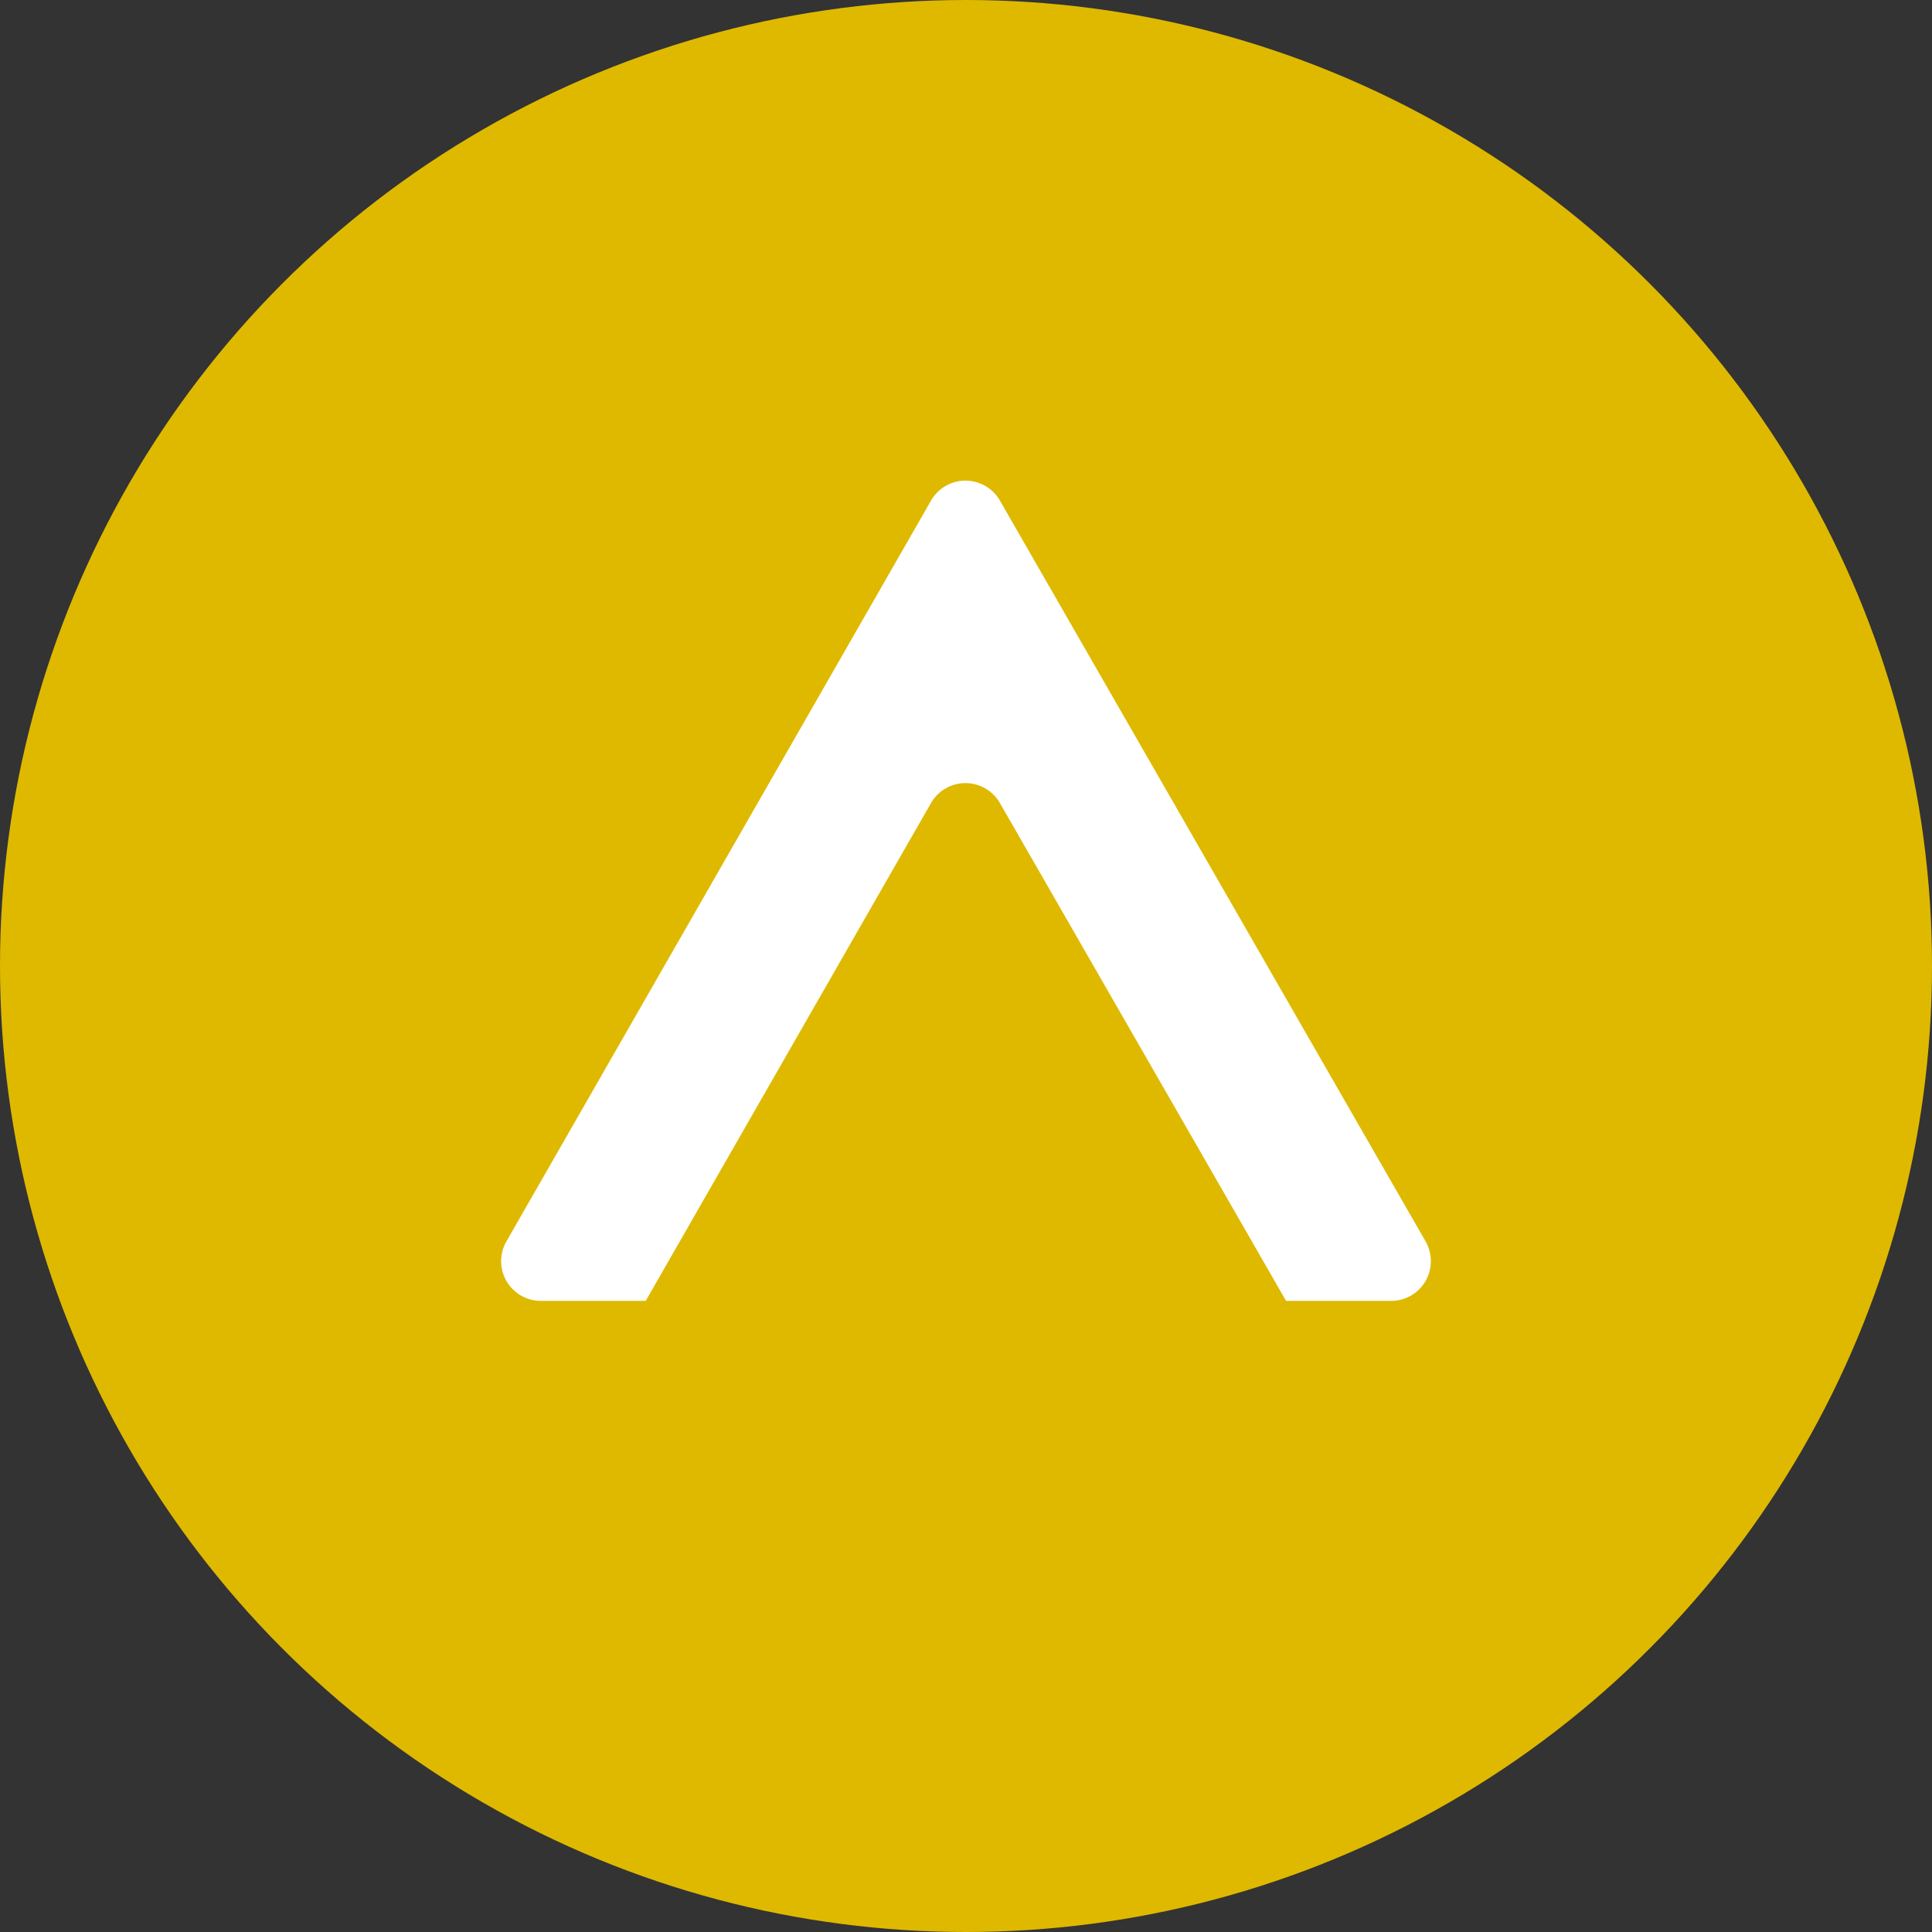
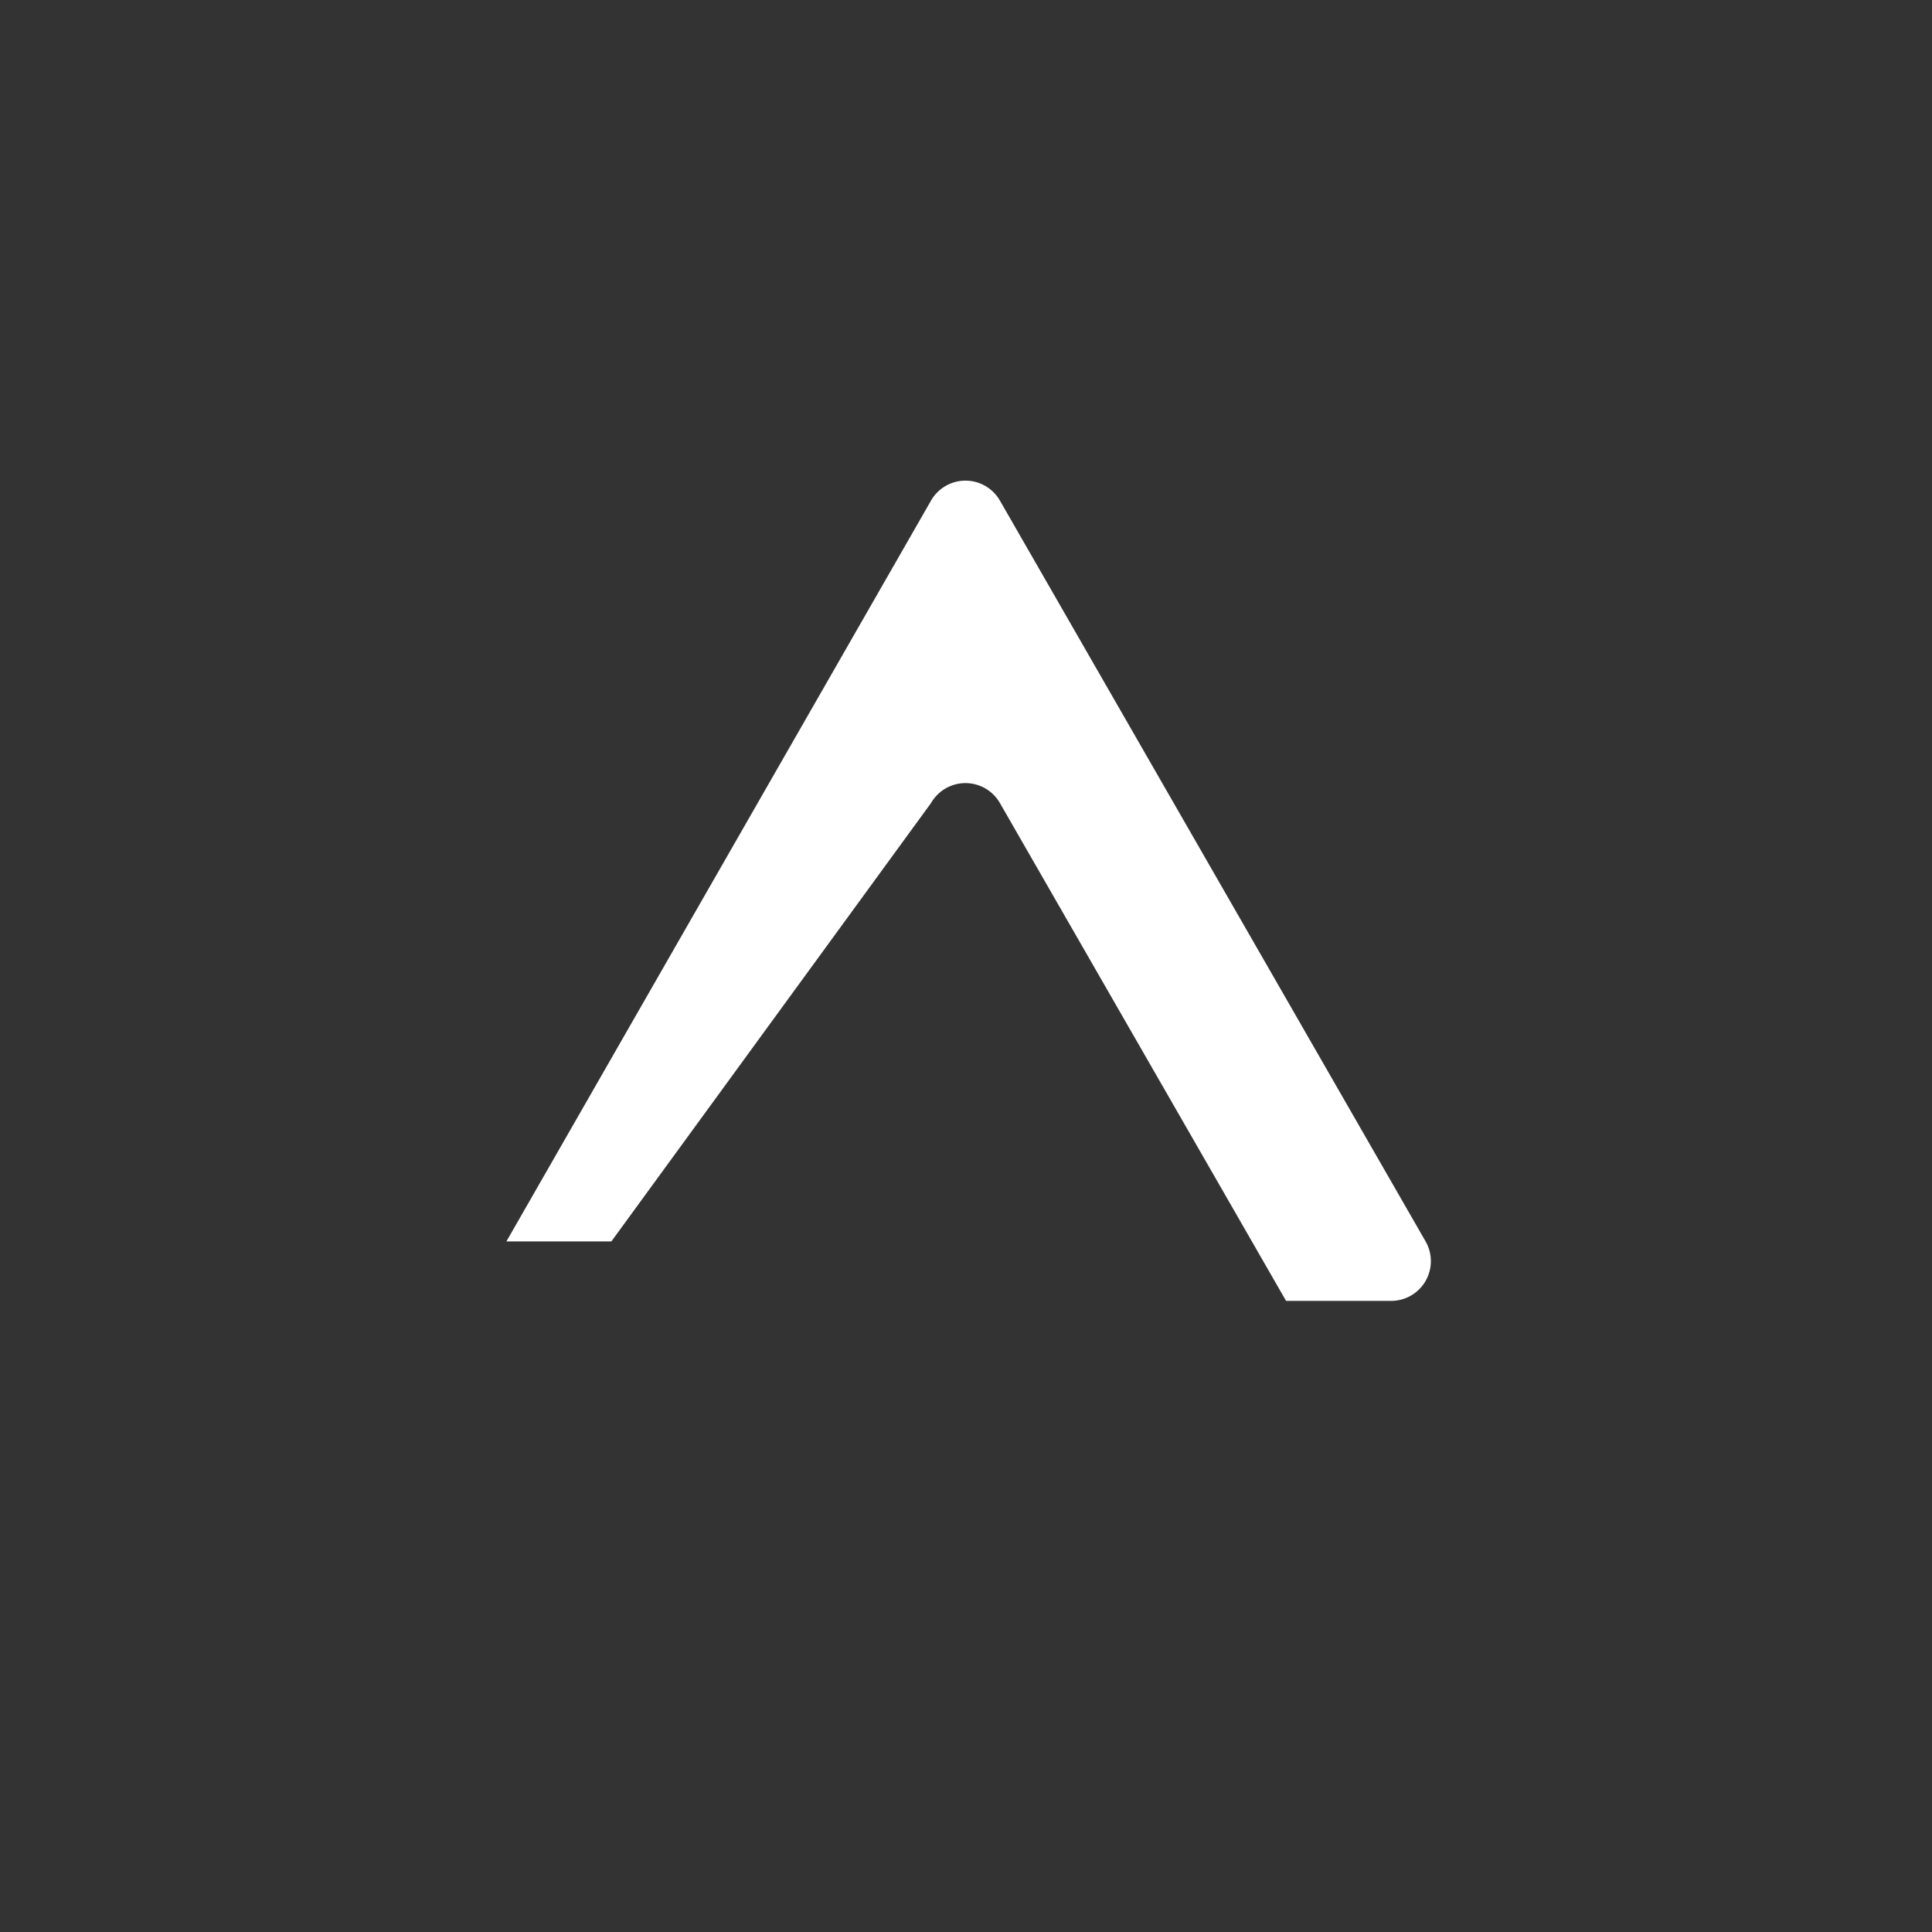
<svg xmlns="http://www.w3.org/2000/svg" viewBox="0 0 90 90">
  <rect x="0" y="0" width="90" height="90" fill="#333333" stroke="none" />
  <defs>
    <style>.cls-1{fill:#deb900;}.cls-2{fill:#fff;}</style>
  </defs>
  <g id="レイヤー_2" data-name="レイヤー 2">
    <g id="INFO">
-       <circle class="cls-1" cx="45" cy="45" r="45" />
-       <path class="cls-2" d="M46.58,37.41,59.91,60.6h4.9a1.85,1.85,0,0,0,1.6-2.77L46.58,23.32a1.85,1.85,0,0,0-3.21,0L23.59,57.83a1.85,1.85,0,0,0,1.6,2.77h4.89L43.37,37.41A1.85,1.85,0,0,1,46.58,37.41Z" />
+       <path class="cls-2" d="M46.58,37.41,59.91,60.6h4.9a1.85,1.85,0,0,0,1.6-2.77L46.58,23.32a1.85,1.85,0,0,0-3.21,0L23.59,57.83h4.89L43.37,37.41A1.85,1.85,0,0,1,46.58,37.41Z" />
    </g>
  </g>
</svg>